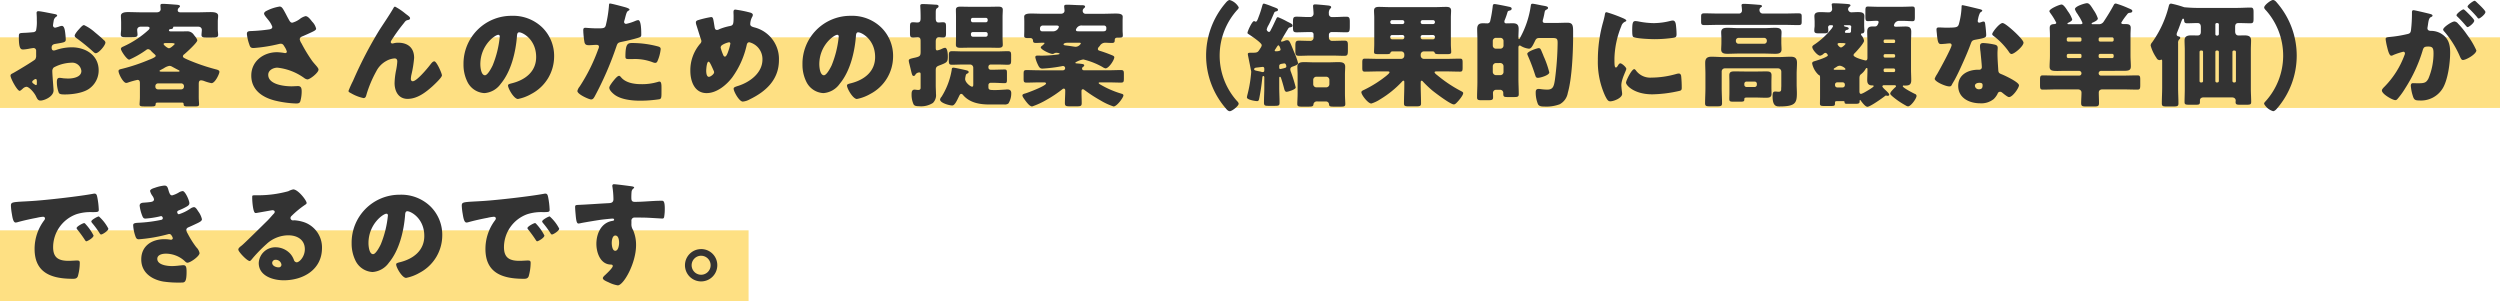
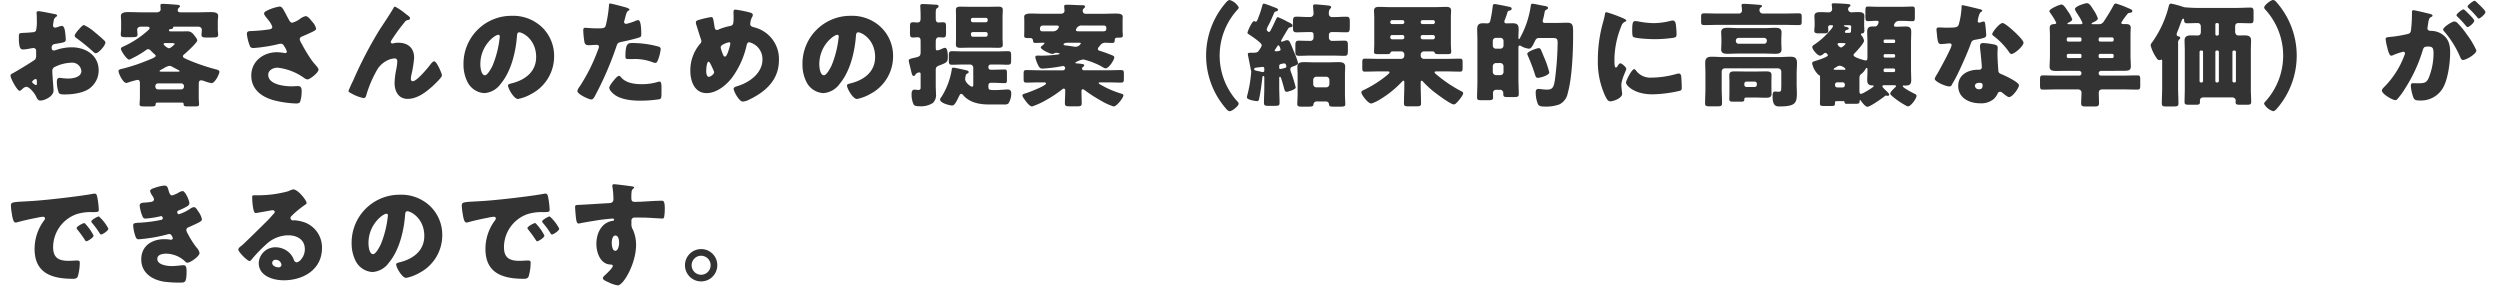
<svg xmlns="http://www.w3.org/2000/svg" width="531" height="63.928" viewBox="0 0 531 63.928">
  <g id="Group_961" data-name="Group 961" transform="translate(-683 -9318.072)">
    <g id="Component_1_42" data-name="Component 1 – 42" transform="translate(683 9326)">
-       <rect id="Rectangle_119" data-name="Rectangle 119" width="531" height="15" fill="#fee083" />
-     </g>
+       </g>
    <g id="Component_1_43" data-name="Component 1 – 43" transform="translate(683 9367)">
-       <rect id="Rectangle_119-2" data-name="Rectangle 119" width="159" height="15" fill="#fee083" />
-     </g>
+       </g>
    <path id="Path_1530" data-name="Path 1530" d="M11.184,19.536c-.024-.288-.072-1.032-.072-1.32a1.033,1.033,0,0,1,.312-.816,8.41,8.41,0,0,1,3.7-1.008,1.955,1.955,0,0,1,2.16,1.752c0,1.32-1.752,1.608-2.784,1.608-.264,0-.72-.024-1.008-.048-.168-.024-.7-.1-.84-.1-.528,0-.576.48-.576.912a6.684,6.684,0,0,0,.408,2.256c.192.36.7.36,1.344.36,1.56,0,3.912-.312,5.184-1.272a4.752,4.752,0,0,0,1.944-3.84c0-3.24-2.784-4.9-5.736-4.9A10.5,10.5,0,0,0,12,13.656a2.344,2.344,0,0,1-.552.144c-.384,0-.48-.288-.48-.624,0-.5.312-.7.72-.768,2.016-.336,2.28-.36,2.28-.96a14.083,14.083,0,0,0-.12-1.416c-.1-.936-.312-1.464-.72-1.464a2.588,2.588,0,0,0-.648.168,5.344,5.344,0,0,1-.768.216.477.477,0,0,1-.456-.48c0-.072.048-.432.144-.96a1.266,1.266,0,0,1,.5-.864c.1-.048.24-.144.24-.264,0-.192-.24-.264-.456-.312-.672-.12-3.024-.624-3.552-.624a.336.336,0,0,0-.36.384c0,.144.048.672.048,1.176v.408a8.464,8.464,0,0,1-.168,2.16.783.783,0,0,1-.624.336q-1.044.108-2.088.144c-.936.048-.936.1-.936,1.008,0,2.5.48,2.52.96,2.52a9.06,9.06,0,0,0,1.344-.192c.144-.024.72-.12.816-.12a.556.556,0,0,1,.552.6v.936a1.444,1.444,0,0,1-.192.864c-.264.312-4.152,2.64-4.752,2.952-.288.144-.5.24-.5.528,0,.552,1.416,3.216,1.944,3.216.144,0,.432-.264.624-.432a1.364,1.364,0,0,1,.816-.432c.552,0,1.632,1.2,2.016,1.992.264.552.432.936.96.936.816,0,2.784-.84,2.784-2.16C11.376,21.984,11.208,20.016,11.184,19.536Zm-3.36,1.32c0,.144-.024.288-.192.288A.742.742,0,0,1,7.344,21c-.432-.288-.5-.36-.5-.552,0-.144.1-.216.192-.288a1.07,1.07,0,0,1,.552-.312c.216,0,.24.312.24.6ZM17.856,8.4c-.288,0-.624.384-.936.72-.048.048-.1.12-.144.168-.24.24-.912,1.032-.912,1.368,0,.264.264.432.528.624a41.393,41.393,0,0,1,3.384,2.76c.192.168.36.336.576.336.6,0,2.04-1.656,2.04-2.28a.713.713,0,0,0-.312-.48c-.5-.5-1.368-1.224-1.92-1.68A9.639,9.639,0,0,0,17.856,8.4Zm15.72,13.656A.555.555,0,0,1,33,21.48v-.12a.569.569,0,0,1,.576-.576H38.5a.584.584,0,0,1,.576.576v.12a.584.584,0,0,1-.576.576Zm.84-3.768c-.336,0-.528,0-.528-.168,0-.072.1-.12.192-.168.24-.12.48-.264.72-.384a2.982,2.982,0,0,1,1.152-.5,1.074,1.074,0,0,1,.48.1c.48.264.96.528,1.44.768.1.048.264.12.264.216,0,.144-.144.144-.456.144Zm1.776-6.072c.432,0,.912.024.912.192,0,.072-.1.144-.144.192-.408.384-.816.72-1.08.72-.288,0-1.128-.672-1.128-.888,0-.168.216-.216.432-.216ZM42.216,21c0-.384,0-.864.5-.864a2.038,2.038,0,0,1,.576.12,9.5,9.5,0,0,0,1.632.48c.768,0,1.68-1.992,1.68-2.4,0-.384-.552-.48-.816-.552a41.589,41.589,0,0,1-5.928-2.04c-.792-.36-1.008-.456-1.008-.72a.561.561,0,0,1,.264-.408c.456-.36,2.784-2.5,2.784-2.952,0-.336-.48-.888-.7-1.152a1.649,1.649,0,0,0-1.416-.792c-.408,0-.792.024-1.2.024H36.384c-.24,0-.5,0-.5-.24,0-.192.264-.264.408-.264.192,0,.456-.072.48-.312.024-.192.048-.192.288-.192h5.016c.6,0,.792.384.792.672,0,.312-.072.84-.072,1.1,0,.48.432.528.936.528h1.3c.912,0,1.3-.048,1.3-.552,0-.288-.072-.816-.072-1.176v-1.7c0-.456.072-.768.072-1.2,0-.744-1.032-.768-1.584-.768-.912,0-1.824.048-2.736.048H38.3c-.288,0-.552-.1-.552-.456a.739.739,0,0,1,.216-.48c.12-.12.264-.216.264-.336,0-.288-.36-.312-.936-.36-.672-.048-2.088-.168-2.736-.168-.216,0-.48.024-.48.312,0,.24.048.744.048.84,0,.24-.168.648-.816.648H30c-.912,0-1.824-.048-2.76-.048-.528,0-1.56.024-1.56.792,0,.408.048.912.048,1.44V9.24c0,.36-.072.744-.072,1.2,0,.48.432.528.888.528h1.368c.96,0,1.3-.048,1.3-.552,0-.216-.072-.744-.072-1.008,0-.288.192-.672.792-.672H31.2c.312,0,.576.048.576.312a.751.751,0,0,1-.264.408,19.942,19.942,0,0,1-5.28,3.48c-.216.1-.552.216-.552.528,0,.384,1.248,2.28,1.776,2.28a19.923,19.923,0,0,0,3.6-2.064.681.681,0,0,1,.408-.168.955.955,0,0,1,.648.408c.216.216.384.384.528.5.288.264.432.384.432.528,0,.288-1.08.7-1.344.792a38.635,38.635,0,0,1-5.616,1.9c-.552.144-.936.168-.936.528,0,.576.984,2.52,1.632,2.52a1.567,1.567,0,0,0,.48-.12,17.638,17.638,0,0,1,1.9-.528c.528,0,.528.408.528.888v2.76c0,.6-.072,1.344-.072,1.536,0,.408.264.456,1.08.456h1.416c.624,0,.912-.048.912-.432,0-.264.1-.384.384-.384h5.256a.288.288,0,0,1,.312.312c0,.408.168.5.816.5H41.3c.744,0,.984-.048.984-.456,0-.192-.072-.936-.072-1.536ZM60.792,6.192c-.72-1.344-.912-1.728-1.416-1.728a9.2,9.2,0,0,0-2.76.912c-.264.12-.528.336-.528.576,0,.336.6.96.864,1.32A4.891,4.891,0,0,1,57.84,8.76c0,.36-.264.48-.624.552a35.461,35.461,0,0,1-4.032.36c-.72.024-.744.336-.744.648a9.43,9.43,0,0,0,.5,2.16c.192.576.288.792.936.792a32.815,32.815,0,0,0,5.4-.864,1.883,1.883,0,0,1,.336-.048c.432,0,.576.216.816.624a3.531,3.531,0,0,1,.5,1.056c0,.216-.192.312-.384.312a10.986,10.986,0,0,0-1.7-.192c-2.9,0-5.472,1.92-5.472,4.968s2.352,4.632,5.016,5.3a21.97,21.97,0,0,0,4.488.624c.6,0,.816-.12.936-.552a7.776,7.776,0,0,0,.264-1.968c0-.576-.048-1.176-.768-1.176-.432,0-.912.048-1.392.048-1.512,0-4.944-.36-4.944-2.448,0-.984,1.08-1.512,1.944-1.512a11.856,11.856,0,0,1,5.712,2.208,1.412,1.412,0,0,0,.672.288c.528,0,2.352-1.416,2.352-2.088,0-.384-.7-1.008-1.3-1.776a31.413,31.413,0,0,1-2.3-3.768,2.411,2.411,0,0,1-.384-.864c0-.456.36-.576.72-.72.552-.24,1.1-.48,1.656-.744.576-.264,1.1-.5,1.1-.816a3.071,3.071,0,0,0-.84-1.488C65.88,7.128,65.4,6.5,64.9,6.5a3.273,3.273,0,0,0-1.272.648,4.824,4.824,0,0,1-1.536.744c-.384,0-.528-.264-.792-.744C61.1,6.792,60.936,6.48,60.792,6.192Zm13.224,16.2c0,.216.264.336.672.552a8.777,8.777,0,0,0,2.52.96c.432,0,.528-.36.624-.72a24.548,24.548,0,0,1,2.064-4.92,5.155,5.155,0,0,1,2.088-2.208,4.171,4.171,0,0,1,1.824-.576c.432,0,.576.264.576.672a13,13,0,0,1-.24,1.776,15.481,15.481,0,0,0-.336,2.784c0,1.728.816,3.36,2.76,3.36,2.064,0,3.864-1.392,5.328-2.712.384-.36,1.968-1.824,1.968-2.28,0-.432-1.128-2.976-1.608-2.976-.312,0-.528.264-.936.792-.552.72-2.808,3.432-3.648,3.432-.288,0-.408-.24-.408-.48a5.241,5.241,0,0,1,.12-.912,23.105,23.105,0,0,0,.576-3.576c0-2.136-1.32-3.216-3.408-3.216a3.666,3.666,0,0,0-.864.1,1.819,1.819,0,0,1-.384.072A.357.357,0,0,1,82.992,12a.9.9,0,0,1,.168-.384,35.378,35.378,0,0,1,2.5-3.48c.48-.6.48-.72,1.1-.84.192-.048.336-.144.336-.36s-.264-.432-.72-.768l-.312-.24a12.848,12.848,0,0,0-2.136-1.44c-.192,0-.264.12-.336.264C82.656,6.36,81.576,7.92,80.568,9.48a86.46,86.46,0,0,0-5.592,10.776A22.2,22.2,0,0,0,74.016,22.392Zm34.656-15.96A10.168,10.168,0,0,0,98.448,16.776a8.124,8.124,0,0,0,.792,3.6,4.275,4.275,0,0,0,3.648,2.472,4.65,4.65,0,0,0,3.48-1.992c2.208-2.64,3.168-6.72,3.432-10.056.024-.432.072-.864.48-.864.72,0,3.6,1.488,3.6,5.256,0,3.072-2.28,4.824-5.064,5.544-.7.168-.912.264-.912.48,0,.672,1.272,2.88,2.112,2.88a9.209,9.209,0,0,0,2.856-1.08,8.995,8.995,0,0,0,4.824-7.968,8.445,8.445,0,0,0-2.544-6.168A8.9,8.9,0,0,0,108.672,6.432Zm-2.832,4.032c.216,0,.312.168.312.36a21.691,21.691,0,0,1-1.512,6.144c-.24.5-1.056,2.088-1.632,2.088-.84,0-.984-1.752-.984-2.328C102.024,12.672,105.144,10.464,105.84,10.464Zm23.712-6.648c-.144,0-.192.12-.192.264a26.48,26.48,0,0,1-.7,4.416c-.192.6-.576.6-1.776.6-1.248,0-2.328-.12-2.568-.12-.384,0-.432.24-.432.552a17.92,17.92,0,0,0,.264,2.544c.144.528.456.6.96.6.528,0,1.1-.072,1.584-.072.264,0,.528.072.528.408a1.623,1.623,0,0,1-.168.552,37.9,37.9,0,0,1-3.936,7.9,2.247,2.247,0,0,0-.48.936c0,.72,2.5,1.8,2.9,1.8s.552-.264.744-.576A69.045,69.045,0,0,0,130.9,13.008c.288-.864.36-.888,1.392-1.1.936-.192,2.472-.552,3.432-.864.384-.12.48-.264.48-.6,0-.72,0-3.1-.648-3.1a2.065,2.065,0,0,0-.6.168,10.157,10.157,0,0,1-1.944.624.41.41,0,0,1-.456-.432,1.955,1.955,0,0,1,.048-.216q.144-.468.216-.792c.216-.792.312-1.176.648-1.344.1-.048.24-.12.24-.24,0-.24-.72-.456-1.176-.576C132.1,4.416,129.864,3.816,129.552,3.816Zm3.288,11.3c0,.432.168.5.72.5h.864a10.563,10.563,0,0,1,4.128.648,2.065,2.065,0,0,0,.6.168.509.509,0,0,0,.456-.288,8.466,8.466,0,0,0,.72-2.64c0-.384-.264-.48-.6-.576a21.227,21.227,0,0,0-5.448-.72C133.32,12.216,132.84,12.36,132.84,15.12ZM131.5,19.176c-.288,0-.72.48-.912.7-.288.336-1.176,1.416-1.176,1.824,0,.552.768,1.224,1.152,1.512,1.416,1.032,3.744,1.248,5.448,1.248a28.041,28.041,0,0,0,4.056-.312c.432-.12.432-.408.432-1.728V21.7c0-.768-.048-1.3-.432-1.3a.863.863,0,0,0-.264.048,11.6,11.6,0,0,1-3.624.5c-1.44,0-3.264-.264-4.248-1.44C131.832,19.392,131.664,19.176,131.5,19.176Zm24.7-14.064c-.36,0-.408.24-.408.552,0,.264.024.528.024.792,0,1.752-.024,2.016-.864,2.16a11.731,11.731,0,0,0-2.208.672.873.873,0,0,1-.456.144c-.36,0-.456-.288-.5-.576-.072-.408-.12-.744-.168-1.032-.144-.816-.192-1.128-.576-1.128a20.749,20.749,0,0,0-2.76.648c-.24.072-.48.216-.48.456a1.792,1.792,0,0,0,.072.48c.312.96.6,1.92.912,2.88a2.959,2.959,0,0,1,.192.624.843.843,0,0,1-.288.6,8.645,8.645,0,0,0-2.064,5.736c0,2.16.864,4.728,3.456,4.728,2.136,0,4.2-1.7,5.424-3.312a18.465,18.465,0,0,0,3.1-6.936c.072-.336.24-.552.552-.552a3.678,3.678,0,0,1,2.784,3.672c0,2.88-2.736,4.848-5.232,5.616-.7.216-.888.336-.888.576,0,.576,1.176,2.736,1.944,2.736a3.651,3.651,0,0,0,1.488-.48c3.48-1.68,6.192-4.224,6.192-8.328a6.916,6.916,0,0,0-5.256-6.96c-.432-.12-.84-.264-.84-.672a3.409,3.409,0,0,1,.408-1.536.925.925,0,0,0,.144-.432c0-.264-.288-.408-.5-.48A25.084,25.084,0,0,0,156.192,5.112ZM150.5,16.176c.216,0,.456.5,1.056,1.848a.974.974,0,0,1,.12.408c0,.408-.792.96-1.1.96-.528,0-.576-.936-.576-1.3C150,17.784,150.1,16.176,150.5,16.176Zm4.344-4.128a.277.277,0,0,1,.288.288,10.173,10.173,0,0,1-.384,1.44c-.216.672-.48,1.32-.768,1.32-.168,0-.264-.12-.336-.264a10.278,10.278,0,0,1-.576-1.632c0-.36.24-.528.5-.672A4.6,4.6,0,0,1,154.848,12.048Zm25.824-5.616a10.168,10.168,0,0,0-10.224,10.344,8.124,8.124,0,0,0,.792,3.6,4.275,4.275,0,0,0,3.648,2.472,4.65,4.65,0,0,0,3.48-1.992c2.208-2.64,3.168-6.72,3.432-10.056.024-.432.072-.864.48-.864.72,0,3.6,1.488,3.6,5.256,0,3.072-2.28,4.824-5.064,5.544-.7.168-.912.264-.912.48,0,.672,1.272,2.88,2.112,2.88a9.209,9.209,0,0,0,2.856-1.08,8.995,8.995,0,0,0,4.824-7.968,8.445,8.445,0,0,0-2.544-6.168A8.9,8.9,0,0,0,180.672,6.432Zm-2.832,4.032c.216,0,.312.168.312.36a21.691,21.691,0,0,1-1.512,6.144c-.24.5-1.056,2.088-1.632,2.088-.84,0-.984-1.752-.984-2.328C174.024,12.672,177.144,10.464,177.84,10.464Zm28.1-5.952c-.648,0-1.32-.024-1.968-.024-.456,0-.936.072-.936.648,0,.432.024.96.024,1.536V11.04c0,.576-.024,1.128-.024,1.56,0,.576.5.624.96.624.648,0,1.3-.024,1.944-.024h4.128c.672,0,1.32.024,1.992.024.456,0,.936-.048.936-.624,0-.456-.048-1.008-.048-1.56V6.672c0-.552.048-1.08.048-1.536,0-.6-.5-.648-.96-.648-.648,0-1.32.024-1.968.024Zm.288,2.736a.379.379,0,0,1,.384-.384H209.4a.379.379,0,0,1,.384.384v.168a.379.379,0,0,1-.384.384h-2.784a.379.379,0,0,1-.384-.384Zm0,3.024a.379.379,0,0,1,.384-.384H209.4a.379.379,0,0,1,.384.384v.216a.4.4,0,0,1-.384.384h-2.784a.4.4,0,0,1-.384-.384Zm.5,10.608c0,.456-.024.6-.264.6-.312,0-1.464-.864-1.464-1.632a3.523,3.523,0,0,1,.12-.7.526.526,0,0,1,.336-.456c.144-.048.288-.144.288-.312,0-.312-.336-.336-1.128-.528-.336-.072-1.848-.408-2.088-.408-.36,0-.36.216-.384.5a15.455,15.455,0,0,1-2.16,5.688,1.138,1.138,0,0,0-.312.576c0,.768,2.064,1.272,2.592,1.272s.984-1.032,1.416-1.92c.1-.192.24-.552.48-.552a.615.615,0,0,1,.432.288c1.392,1.608,3.5,1.968,5.52,1.968h3.192a1.269,1.269,0,0,0,.888-.216,4.01,4.01,0,0,0,.6-2.208c0-.528-.288-.768-.816-.768a1.7,1.7,0,0,0-.36.024c-.48.024-1.512.1-1.992.1h-.6c-.888,0-1.08-.1-1.08-.648v-.408a.481.481,0,0,1,.48-.48h.6c.792,0,1.584.072,2.376.072.432,0,.48-.192.48-.768V18.576c0-.552-.048-.744-.48-.744-.792,0-1.584.048-2.376.048h-.6a.461.461,0,0,1-.48-.456v-.192a.477.477,0,0,1,.48-.456h1.32c1.056,0,1.752.048,2.184.048.744,0,.84-.144.84-.96V14.88c0-.7-.048-.936-.7-.936-.768,0-1.536.048-2.328.048h-7.2c-.768,0-1.536-.048-2.3-.048-.624,0-.7.24-.7.888v1.08c0,.648.048.912.648.912.792,0,1.584-.048,2.352-.048h1.512a.671.671,0,0,1,.672.672Zm-11.184-6.84c0,.864-.144,1.008-.984,1.224-.168.048-.312.072-.528.12-.7.168-1.008.24-1.008.576a3.828,3.828,0,0,0,.144.72c.1.432.192.768.264,1.08.264,1.128.336,1.44.624,1.44a.411.411,0,0,0,.384-.288,1.021,1.021,0,0,1,.816-.456c.288,0,.288.192.288.48V21.7c0,.192-.024.48-.528.48-.216,0-.576-.072-.744-.072-.576,0-.648.5-.648.96a4.986,4.986,0,0,0,.408,2.136c.168.336.528.432,1.224.432a4.645,4.645,0,0,0,2.9-.7,2.315,2.315,0,0,0,.648-1.944c0-.576-.048-1.176-.048-1.752V18.024c0-.552.1-.792.648-1.008,1.752-.672,1.92-.72,1.92-1.968,0-.384-.048-1.824-.6-1.824a1.941,1.941,0,0,0-.6.192,3.672,3.672,0,0,1-1.056.36c-.288,0-.312-.216-.312-.648V11.9c0-.456.12-.912.672-.912.288,0,.576.048.864.048.6,0,.648-.264.648-.96V8.736c0-.7-.072-.936-.672-.936-.288,0-.6.048-.912.048-.456,0-.6-.312-.6-.912v-.96c0-.648,0-.984.264-1.152.168-.12.336-.192.336-.432,0-.336-.552-.336-.792-.336-.72-.048-1.9-.12-2.568-.12-.264,0-.528.024-.528.36,0,.216.072,1.056.072,2.328v.312c0,.5-.072.912-.672.912-.312,0-.6-.048-.912-.048-.624,0-.672.264-.672,1.008V10.08c0,.7.048.96.672.96.312,0,.648-.048.96-.048.5,0,.624.264.624.816Zm26.136,6.528c.168,0,.5,0,.5.24,0,.5-3.816,1.944-4.416,2.112-.264.072-.6.168-.6.408,0,.264.264.624.744,1.272.288.36.84,1.08,1.32,1.08a16.331,16.331,0,0,0,3.12-1.44,24.952,24.952,0,0,0,3.264-2.184.667.667,0,0,1,.312-.168c.336,0,.336.312.336.456,0,.888-.072,1.752-.072,2.64,0,.624.288.672,1.08.672H228.7c.792,0,1.056-.048,1.056-.672,0-.816-.048-1.656-.048-2.472,0-.216,0-.48.312-.48a.64.64,0,0,1,.336.168,30.965,30.965,0,0,0,3.36,2.184,13.368,13.368,0,0,0,2.808,1.3c.7,0,2.088-1.9,2.088-2.328,0-.264-.168-.312-.5-.408a20.374,20.374,0,0,1-4.368-1.9c-.168-.1-.384-.216-.384-.336,0-.144.168-.144.288-.144h1.68c.912,0,1.824.048,2.76.048.576,0,.624-.192.624-.888v-.936c0-.624-.048-.84-.624-.84-.936,0-1.848.048-2.76.048h-5.064c-.288,0-.432-.144-.432-.36a.422.422,0,0,1,.144-.312c.192-.144.312-.216.312-.36,0-.168-.12-.24-.336-.288-.24-.048-.744-.1-1.032-.12-.432-.024-.5-.048-.5-.144,0-.12.12-.168.24-.216a4.492,4.492,0,0,1,1.44-.5,15.677,15.677,0,0,1,4.08,1.608,1.819,1.819,0,0,0,.624.288c.72,0,1.872-1.8,1.872-2.352,0-.264-.288-.36-.7-.528-.768-.312-1.56-.6-2.352-.84-.216-.072-.432-.12-.432-.408a.652.652,0,0,1,.192-.408c.072-.072.144-.168.216-.24a1.3,1.3,0,0,1,1.1-.672c.48,0,.96.048,1.464.048.384,0,.6-.1.6-.5,0-.48.144-.624.624-.624.888,0,1.1-.024,1.1-.48,0-.336-.048-.672-.048-1.056V7.608c0-.432.024-.84.024-.984,0-.672-.96-.672-1.536-.672-.864,0-1.728.048-2.616.048H230.64a.6.6,0,0,1-.672-.6.7.7,0,0,1,.24-.552c.12-.1.264-.216.264-.36,0-.312-.456-.312-.672-.312-1.08,0-2.136-.1-3.192-.1-.24,0-.576,0-.576.336,0,.288.072.7.072.96,0,.216-.144.624-.816.624h-3.6c-.864,0-1.728-.048-2.616-.048-.552,0-1.536,0-1.536.672,0,.144.024.552.024.984V9.552c0,.432-.024.84-.024,1.176,0,.408.384.432.816.432h.552a.52.52,0,0,1,.5.48c.024.336.048.552.6.552s1.1-.048,1.656-.048c.072,0,.192,0,.192.1,0,.144-.456.5-.576.6-.072.048-.216.168-.216.288,0,.48,1.968,1.392,2.472,1.392a.664.664,0,0,0,.312-.072.972.972,0,0,1,.5-.168c.12,0,.72.048.72.216,0,.12-.624.192-.744.192a23.848,23.848,0,0,1-3.7.192h-.264c-.264,0-.456.048-.456.36a6.108,6.108,0,0,0,.456,1.368c.336.744.528,1.032,1.056,1.032a30.9,30.9,0,0,0,4.2-.528.469.469,0,0,1,.168-.024.451.451,0,0,1,.456.432.459.459,0,0,1-.5.48H220.8c-.912,0-1.848-.048-2.76-.048-.576,0-.624.192-.624.84v.936c0,.7.048.888.624.888.912,0,1.848-.048,2.76-.048Zm7.536-8.424c.12,0,.36,0,.36.168a1.34,1.34,0,0,1-1.08.7c-.1,0-.192-.024-.288-.024-.624-.1-1.248-.192-1.872-.264-.192-.024-.432-.072-.432-.216,0-.312.672-.36.888-.36ZM229.08,9.72c-.24,0-.552,0-.552-.288a.456.456,0,0,1,.12-.312A1.2,1.2,0,0,1,229.92,8.5h4.608a.472.472,0,0,1,.456.456v.216c0,.5-.336.552-.72.552ZM224.424,8.5c.192,0,.48.024.48.288a1.282,1.282,0,0,1-1.344.936h-2.184a.449.449,0,0,1-.48-.5V9.072a.584.584,0,0,1,.576-.576Zm35.952,17.616c.216.264.5.576.84.576.456,0,1.872-1.1,1.872-1.584,0-.24-.264-.5-.432-.672a14.472,14.472,0,0,1,.216-19.344.712.712,0,0,0,.24-.456,3.269,3.269,0,0,0-1.92-1.56c-.336,0-.7.408-.912.672a17.139,17.139,0,0,0,.1,22.368ZM273.6,9.168c.144-.24.264-.264.528-.312.216-.048.408-.1.408-.336,0-.336-.264-.432-1.176-.888a15.1,15.1,0,0,0-1.92-.912c-.216,0-.264.144-.432.5-.336.672-.624,1.368-.984,2.016-.168.312-.264.624-.5.624a.646.646,0,0,1-.48-.5,3.074,3.074,0,0,1,.384-.936c.312-.552.84-1.776,1.2-2.616.1-.24.216-.264.48-.336.12-.024.336-.072.336-.336,0-.24-.24-.312-1.272-.7a15.466,15.466,0,0,0-1.7-.6c-.216,0-.288.192-.36.432-.192.7-.408,1.416-.672,2.112-.048.1-.072.216-.12.312-.168.48-.36.984-.576.984-.168,0-.24-.12-.384-.12-.432,0-1.392,2.184-1.392,2.472a.241.241,0,0,0,.144.24c.5.336,2.88,1.872,2.88,2.4a1.232,1.232,0,0,1-.24.576c-.6.96-.576,1.032-1.872,1.032h-.288c-.24,0-.552,0-.552.264a1.854,1.854,0,0,0,.048.36c.072.36.672,3.312.672,3.408a26.994,26.994,0,0,1-.816,4.92,4.067,4.067,0,0,0-.1.528c0,.528,1.848.792,2.16.792.336,0,.384-.216.48-.7.264-1.3.456-2.616.624-4.176.024-.192.024-.456.24-.456.12,0,.192.144.192.264v2.088c0,1.1-.072,2.208-.072,3.312,0,.624.24.672.936.672h1.344c.792,0,1.032-.048,1.032-.624,0-1.128-.072-2.232-.072-3.36v-1.92c0-.12.024-.264.168-.264.12,0,.216.216.24.336.24.7.432,1.392.624,2.112.072.288.168.744.552.744.168,0,1.92-.456,1.92-.936a31.075,31.075,0,0,0-1.008-3.264,1.694,1.694,0,0,1-.144-.576c0-.432.336-.528.672-.648.288-.1.984-.336.984-.672a13.709,13.709,0,0,0-.792-2.208c-.912-2.208-1.008-2.664-1.536-2.664a1.29,1.29,0,0,0-.5.12,3.316,3.316,0,0,1-.648.192.127.127,0,0,1-.144-.144C272.088,11.64,273.408,9.48,273.6,9.168Zm-6.84,8.28c.144-.024,1.392-.168,1.44-.168.24,0,.336.168.336.384v.408a.309.309,0,0,1-.336.312,1.914,1.914,0,0,1-.36-.072c-.24-.072-.456-.1-.648-.144-.5-.1-.816-.168-.816-.384S266.592,17.472,266.76,17.448Zm4.944-.36c.024-.384.288-.408.6-.48.1,0,.408-.072.456-.072.384,0,.456.5.456.672,0,.216-.216.264-.36.312a8.2,8.2,0,0,1-.912.216c-.168,0-.24-.144-.24-.288Zm-.72-3.12c-.1,0-.24-.048-.24-.168a.565.565,0,0,1,.12-.24c.072-.1.144-.216.216-.336.168-.264.336-.528.456-.528.216,0,.456.72.456.912C271.992,13.944,271.248,13.968,270.984,13.968ZM279,11.088a.676.676,0,0,1-.744.672c-.792,0-1.608-.048-2.4-.048-.672,0-.72.336-.72,1.152v.984c0,.792.048,1.08.768,1.08.816,0,1.632-.048,2.424-.048H283.1c.816,0,1.632.048,2.448.048.744,0,.744-.312.744-1.464v-.7c0-.744-.048-1.056-.72-1.056-.864,0-1.7.048-2.544.048a.681.681,0,0,1-.768-.648v-.648a.569.569,0,0,1,.576-.576h.672c.816,0,1.632.048,2.448.048.7,0,.744-.24.744-1.416V7.7c0-.768-.072-1.08-.744-1.08-.816,0-1.632.072-2.448.072h-.552a.632.632,0,0,1-.7-.7,1.474,1.474,0,0,1,.216-1.008c.168-.168.264-.216.264-.384,0-.288-.384-.336-.864-.384-.432-.048-2.184-.216-2.52-.216-.264,0-.456.072-.456.36,0,.264.1,1.128.1,1.56a.708.708,0,0,1-.648.768h-.528c-.792,0-1.608-.072-2.424-.072-.72,0-.768.288-.768,1.176V8.976c0,.72.1.96.768.96.816,0,1.632-.048,2.424-.048h.72a.456.456,0,0,1,.456.456Zm2.616,13.536a.642.642,0,0,1,.672.6c.024.48.288.5,1.1.5h1.272c.816,0,1.08-.048,1.08-.552,0-.408-.072-1.392-.072-2.208v-4.08c0-.576.048-1.128.048-1.656,0-.936-.816-.96-1.512-.96-.768,0-1.488.048-2.256.048h-2.64c-.744,0-1.464-.048-2.208-.048-.72,0-1.536.024-1.536.96,0,.552.048,1.1.048,1.656v4.08c0,.84-.072,1.728-.072,2.208,0,.5.312.552,1.008.552h1.176c.888,0,1.176-.024,1.248-.408a.7.7,0,0,1,.7-.7Zm-2.688-4.584a.671.671,0,0,1,.672-.672h2.088a.671.671,0,0,1,.672.672v.912a.671.671,0,0,1-.672.672H279.6a.671.671,0,0,1-.672-.672Zm25.464-9.528a.4.4,0,0,1,.384.384v.144a.413.413,0,0,1-.384.384h-2.256a.4.4,0,0,1-.384-.384V10.9a.379.379,0,0,1,.384-.384Zm-6.5,0a.379.379,0,0,1,.384.384v.144a.4.4,0,0,1-.384.384H295.68a.4.4,0,0,1-.384-.384V10.9a.379.379,0,0,1,.384-.384Zm4.248-2.328a.379.379,0,0,1-.384-.384V7.728a.4.4,0,0,1,.384-.384h2.256a.413.413,0,0,1,.384.384V7.8a.4.4,0,0,1-.384.384Zm-6.456,0A.379.379,0,0,1,295.3,7.8V7.728a.4.4,0,0,1,.384-.384h2.208a.4.4,0,0,1,.384.384V7.8a.379.379,0,0,1-.384.384Zm1.92,5.808a.643.643,0,0,1,.672.672v.24a.671.671,0,0,1-.672.672h-4.776c-.984,0-1.968-.048-2.952-.048-.48,0-.528.24-.528.864v1.032c0,.648.048.864.552.864.984,0,1.944-.048,2.928-.048h1.752c.36,0,.552,0,.552.192s-.48.576-.624.7a24.765,24.765,0,0,1-4.584,2.928l-.144.072c-.264.12-.624.264-.624.528,0,.576,1.416,2.4,2.112,2.4a7.361,7.361,0,0,0,1.872-.888,21.48,21.48,0,0,0,4.68-3.792.372.372,0,0,1,.264-.168c.168,0,.192.072.192.456v.384c0,1.32-.072,2.664-.072,3.984,0,.576.264.624,1.032.624h1.512c.792,0,1.08-.048,1.08-.6,0-1.344-.072-2.664-.072-4.008v-.312c0-.336.024-.528.192-.528a.4.4,0,0,1,.288.192,24.174,24.174,0,0,0,1.968,1.872c.672.552,3.888,2.976,4.584,2.976.288,0,.528-.264.984-.768.264-.312,1.008-1.2,1.008-1.632,0-.192-.192-.288-.36-.384a28.224,28.224,0,0,1-5.04-3.336c-.216-.168-.672-.5-.672-.7,0-.168.168-.192.456-.192h2.016c.984,0,1.968.048,2.952.048.48,0,.528-.24.528-.864V16.392c0-.624-.048-.864-.528-.864-.984,0-1.968.048-2.952.048h-4.752a.687.687,0,0,1-.672-.672v-.24a.671.671,0,0,1,.672-.672h1.824c.24,0,.408.048.456.24.1.312.288.336,1.128.336h1.608c.5,0,.792-.048.792-.456,0-.384-.072-1.08-.072-1.728V6.816c0-.552.048-1.056.048-1.488,0-.7-.48-.792-1.056-.792-.768,0-1.512.048-2.28.048h-9.7c-.768,0-1.536-.048-2.3-.048-.576,0-1.032.12-1.032.792,0,.5.048.984.048,1.488v5.568c0,.648-.048,1.392-.048,1.728,0,.408.216.456.984.456h1.68c.336,0,.72-.024.792-.216a.453.453,0,0,1,.5-.36Zm29.232-.7c-.312,0-2.448.7-2.448,1.224a2.113,2.113,0,0,0,.12.36,41.367,41.367,0,0,1,1.536,4.056c.144.408.168.672.624.672.5,0,2.4-.552,2.4-1.152a19.863,19.863,0,0,0-1.2-3.432c-.072-.192-.12-.336-.168-.432C327.264,13.56,327.216,13.3,326.832,13.3Zm-8.16,3.168a.686.686,0,0,1,.672.672V18.36a.671.671,0,0,1-.672.672h-.936a.687.687,0,0,1-.672-.672V17.136a.687.687,0,0,1,.672-.672Zm-.936-3.048a.656.656,0,0,1-.672-.672v-.96a.671.671,0,0,1,.672-.672h.936a.656.656,0,0,1,.672.672v.96a.671.671,0,0,1-.672.672Zm2.448-7.728a.408.408,0,0,1,.336-.336c.216-.048.552-.12.552-.432,0-.336-.432-.384-.792-.456-.432-.1-2.544-.528-2.856-.528-.36,0-.36.36-.384.6a27.553,27.553,0,0,1-.528,3.024.6.6,0,0,1-.624.48c-.288,0-.552-.024-.84-.024-.672,0-1.3.1-1.3,1.224,0,.792.048,1.56.048,2.352v8.832c0,1.128-.072,2.232-.072,3.36,0,.528.312.576.864.576H316.1c.792,0,1.032-.072,1.032-.624,0-.312-.024-.624-.024-.936a.644.644,0,0,1,.7-.648h.768a.656.656,0,0,1,.72.672v.216c0,.6.216.648.912.648h1.368c.72,0,1.008-.048,1.008-.6,0-1.1-.072-2.208-.072-3.312V13.224c0-.192.024-.48.288-.48a.5.5,0,0,1,.288.12,4.227,4.227,0,0,0,1.656.552c.456,0,.744-.48,1.32-1.7.264-.528.48-.576,1.056-.576h2.448c1.1,0,1.272.1,1.272,1.056a65.257,65.257,0,0,1-.576,7.824c-.216,1.416-.408,2.088-1.656,2.088a11.768,11.768,0,0,1-1.3-.1,3.581,3.581,0,0,0-.5-.048c-.48,0-.624.264-.624.72a6.533,6.533,0,0,0,.48,2.52c.264.48.816.5,1.3.5a8.114,8.114,0,0,0,3.312-.48A3.363,3.363,0,0,0,333,22.8c.888-3.048,1.128-8.712,1.128-11.976V9.744c0-1.3-.1-1.848-1.224-1.848-.816,0-1.632.048-2.448.048h-2.232c-.24,0-.552-.024-.552-.384a.664.664,0,0,1,.024-.216,13.979,13.979,0,0,0,.336-1.44c.072-.336.072-.6.36-.744.168-.1.408-.168.408-.408,0-.336-.528-.384-1.32-.528-.384-.072-1.7-.36-1.968-.36-.336,0-.336.216-.384.5a19.692,19.692,0,0,1-2.256,6.72c-.048.1-.12.288-.216.288-.12,0-.144-.144-.144-.24v-.144c0-.6.048-1.176.048-1.776,0-.912-.384-1.2-1.272-1.2-.432,0-.864.024-1.3.024-.288,0-.456-.072-.456-.384a.664.664,0,0,1,.072-.312A15.081,15.081,0,0,0,320.184,5.688Zm19.2,10.032a17.3,17.3,0,0,0,1.536,7.7c.432.864.648,1.176,1.1,1.176.744,0,2.52-.7,2.52-1.584a6.836,6.836,0,0,0-.072-.7c-.048-.36-.1-.96-.1-1.128,0-1.3,1.056-3.144,1.056-3.48,0-.36-.96-1.176-1.248-1.176-.264,0-.408.264-.552.5-.12.192-.24.384-.408.384-.312,0-.312-.648-.312-1.968a19.327,19.327,0,0,1,1.464-6.816,1.453,1.453,0,0,1,.888-.984c.1-.048.168-.1.168-.192,0-.12-.144-.264-.624-.48a31.01,31.01,0,0,0-3.552-1.3c-.312,0-.336.216-.408.672-.072.384-.192.84-.312,1.3A29.5,29.5,0,0,0,339.384,15.72Zm7.3-5.976c0,.264,0,.984.192,1.152.456.384,3.768.5,4.488.5a28.476,28.476,0,0,0,4.032-.288c.624-.1.7-.264.7-.84a18.091,18.091,0,0,0-.144-1.968c-.048-.36-.192-.864-.648-.864a2.111,2.111,0,0,0-.48.072,14.729,14.729,0,0,1-3.552.48,17.523,17.523,0,0,1-3.168-.336,4.864,4.864,0,0,0-.744-.1C346.776,7.56,346.68,7.968,346.68,9.744Zm.432,8.016c-.552,0-1.752,2.424-1.752,2.88,0,.552,1.7,2.472,5.568,2.472a27.418,27.418,0,0,0,5.928-.768c.312-.144.336-.312.336-.624a23.653,23.653,0,0,0-.12-2.5c-.024-.216-.168-.528-.48-.528a2.409,2.409,0,0,0-.576.1,19.468,19.468,0,0,1-5.256.768,3.75,3.75,0,0,1-3.36-1.608C347.328,17.88,347.232,17.76,347.112,17.76Zm23.376,3.1a.456.456,0,0,1,.456-.456H372.7a.456.456,0,0,1,.456.456v.216a.477.477,0,0,1-.456.48h-1.752a.477.477,0,0,1-.456-.48Zm.48-2.592c-.816,0-1.632-.024-2.448-.024-.648,0-1.224,0-1.224.816,0,.5.024,1.008.024,1.512V22.8c0,.432-.024.84-.024,1.272,0,.5.144.6.864.6h1.416c.72,0,.912-.048.912-.48,0-.384.072-.408.984-.408H372.6c.816,0,1.632.048,2.448.048.648,0,1.224-.024,1.224-.84,0-.5-.024-1.008-.024-1.512v-.912c0-.5.024-1.008.024-1.512,0-.816-.576-.816-1.224-.816-.816,0-1.632.024-2.448.024Zm6.7-.672a.687.687,0,0,1,.672.672v3.048c0,.192-.024.408-.024.6,0,.312,0,.648-.528.648-.24,0-.48-.048-.7-.048-.432,0-.6.12-.6,1.032,0,2.016.744,2.136,1.416,2.136,3.36,0,3.744-.672,3.744-2.784,0-.648-.048-1.3-.048-1.968V18.792c0-.792.072-1.584.072-2.4,0-1.224-.768-1.272-1.416-1.272-.792,0-1.608.072-2.4.072H366c-.816,0-1.632-.072-2.472-.072-.888,0-1.344.312-1.344,1.272,0,.816.048,1.608.048,2.4v3c0,1.08-.072,2.136-.072,3.216,0,.6.264.648,1.056.648h1.464c.816,0,1.08-.048,1.08-.648,0-1.08-.072-2.136-.072-3.216V18.264a.656.656,0,0,1,.672-.672Zm-8.976-5.9a.569.569,0,0,1,.576-.576h5.424a.569.569,0,0,1,.576.576v.1a.569.569,0,0,1-.576.576h-5.424a.569.569,0,0,1-.576-.576Zm.552-2.64c-.744,0-1.512-.072-2.28-.072-.672,0-1.392.048-1.392.936,0,.384.048.912.048,1.536v.576c0,.624-.048,1.152-.048,1.56,0,.84.672.912,1.344.912.768,0,1.56-.048,2.328-.048h5.472c.792,0,1.584.048,2.376.048.648,0,1.3-.1,1.3-.936,0-.432-.048-.936-.048-1.536v-.576c0-.6.048-1.1.048-1.536,0-.864-.7-.936-1.368-.936-.768,0-1.536.072-2.3.072Zm5.112-3.1a.706.706,0,0,1-.648-.72.6.6,0,0,1,.24-.552c.144-.1.288-.168.288-.288,0-.264-.36-.288-.816-.312-.1,0-.168-.024-.264-.024-.6-.048-2.16-.168-2.712-.168-.24,0-.552,0-.552.312,0,.048.024.144.024.192.024.192.072.7.072.888a.63.63,0,0,1-.672.672H365.16c-1.056,0-2.088-.048-3.144-.048-.6,0-.7.168-.7.7V7.68c0,.552.1.72.7.72,1.056,0,2.088-.048,3.144-.048h13.68c1.056,0,2.112.048,3.168.048.576,0,.672-.168.672-.7V6.528c0-.48-.12-.624-.7-.624-1.032,0-2.088.048-3.144.048Zm17.184,18.6c.144,0,.24.048.24.24,0,.12,0,.336.48.336h1.824c.648,0,.888-.1.888-.456V24.5c0-.048.024-.192.1-.192.024,0,.072.024.12.1.264.36.984,1.344,1.44,1.344.576,0,3.192-1.848,3.744-2.3a.242.242,0,0,1,.192-.072c.216,0,.24.048.408.048a.288.288,0,0,0,.288-.264c0-.216-.5-.672-.672-.84-.192-.168-.792-.72-.792-.912a.3.3,0,0,1,.312-.24h2.328a.242.242,0,0,1,.264.216c0,.1-.072.144-.12.192s-.168.144-.216.192l-.192.192c-.288.312-.7.7-.7,1.008,0,.168.408.528.624.7a16.69,16.69,0,0,0,2.712,1.824.889.889,0,0,0,.456.168c.576,0,1.8-1.656,1.8-2.232a.473.473,0,0,0-.336-.408c-.384-.168-2.592-1.32-2.592-1.632a.186.186,0,0,1,.192-.168c.072,0,.144.024.216.024.768,0,1.392-.048,1.392-1.128,0-.768-.048-1.512-.048-2.28v-5.76c0-.768.048-1.512.048-2.28,0-.84-.384-1.1-1.176-1.1-.7,0-1.392.048-2.088.048-.336,0-.408-.168-.408-.264a1.132,1.132,0,0,1,1.056-.984h.7c.768,0,1.56.072,2.184.072.456,0,.5-.216.5-.912V5.256c0-.576-.048-.792-.528-.792-.576,0-1.344.048-2.16.048H398.9c-.816,0-1.584-.048-2.16-.048-.48,0-.528.24-.528.912V6.552c0,.768.048,1.008.528,1.008.624,0,1.248-.072,1.872-.072.192,0,.408.048.408.288a1.692,1.692,0,0,1-.264.648.548.548,0,0,1-.456.264h-.432c-.816,0-1.272.144-1.272,1.128,0,.744.048,1.512.048,2.256v3.312c0,.264-.072.528-.384.528-.144,0-2.568-.6-2.568-1.128a.529.529,0,0,1,.216-.384c.408-.408,2.016-2.16,2.016-2.664a2.23,2.23,0,0,0-.48-1.056c-.1-.12-.168-.192-.168-.312,0-.216.24-.216.336-.216.24,0,.384-.264.384-.576,0-.36-.048-.624-.048-1.08V7.68c0-.408.048-.816.048-1.2,0-.84-.84-.84-1.44-.84-.5,0-1.08.048-1.3.048a.694.694,0,0,1-.72-.648.676.676,0,0,1,.24-.5c.144-.12.264-.192.264-.312,0-.288-.456-.288-1.008-.336-.672-.048-1.824-.12-2.5-.12-.192,0-.48,0-.48.264,0,.072.024.144.024.192.024.168.072.648.072.816a.7.7,0,0,1-.792.648c-.528,0-1.056-.048-1.608-.048-.6,0-1.368.024-1.368.84,0,.408.048.792.048,1.2v.768a2.607,2.607,0,0,1-.024.432,5.9,5.9,0,0,0-.048.672c0,.552.312.6,1.032.6h.984c.648,0,.96-.048.96-.6,0-.408-.048-.576-.048-.7a.451.451,0,0,1,.456-.432h.36a.221.221,0,0,1,.24.216,2.654,2.654,0,0,1-.5.744,15.929,15.929,0,0,1-3.312,3.048c-.36.24-.6.384-.6.624,0,.576,1.152,1.848,1.656,1.848a1.522,1.522,0,0,0,.744-.408.64.64,0,0,1,.408-.192c.24,0,.5.384.5.528,0,.36-2.3,1.08-2.712,1.2-.336.1-.624.168-.624.528a4.568,4.568,0,0,0,1.344,2.4c.336.12.336.288.336.7v4.08c0,.432-.024.888-.024,1.344s.24.5.96.5h1.3c.864,0,.936-.048.936-.624,0-.36.072-.408.528-.408Zm1.248-16.128c.312.024.408.192.408.336a.409.409,0,0,1-.024.168c0,.072-.024.552-.024.624V9.7a.349.349,0,0,1-.336.36h-.744a.215.215,0,0,1-.216-.216.525.525,0,0,1,.456-.432c.144-.024.36-.12.36-.288,0-.216-.36-.312-.624-.36-.144-.024-.408-.12-.408-.216s.12-.12.192-.12Zm-1.68,3.792c.432,0,.888.024.888.168,0,.072-.648.768-.984.768-.288,0-.72-.528-.72-.7,0-.24.312-.24.48-.24ZM389.736,17.9c-.1,0-.264-.024-.264-.144,0-.072.072-.144.192-.216s.36-.216.432-.264a1.116,1.116,0,0,1,.648-.24c.48,0,1.224.5,1.224.7,0,.12-.072.168-.192.168Zm.024,3.12a.456.456,0,0,1,.456-.456h1.176a.456.456,0,0,1,.456.456v.168a.472.472,0,0,1-.456.456h-1.176a.472.472,0,0,1-.456-.456Zm12.768-9.12a.284.284,0,0,1-.288.312h-1.872a.3.3,0,0,1-.288-.312v-.12a.3.3,0,0,1,.288-.312h1.872a.3.3,0,0,1,.288.312Zm0,3.1a.3.3,0,0,1-.288.312h-1.872A.3.3,0,0,1,400.08,15v-.12a.3.3,0,0,1,.288-.312h1.872a.3.3,0,0,1,.288.312Zm0,3.072a.3.3,0,0,1-.288.312h-1.872a.3.3,0,0,1-.288-.312v-.144a.3.3,0,0,1,.288-.312h1.872a.3.3,0,0,1,.288.312Zm-7.584,1.8c0-.5.024-.816.36-1.056a3.765,3.765,0,0,0,.912-1.032c.1-.168.144-.264.264-.264.168,0,.168.144.168.264v.336c0,.672-.048,1.32-.048,1.992s.264,1.1,1.008,1.1h.168a.171.171,0,0,1,.192.168c0,.216-1.656,1.152-1.92,1.3a3.987,3.987,0,0,1-.744.336c-.312,0-.36-.288-.36-.576Zm21.864-15.7c-.168,0-.168.192-.168.384a16.007,16.007,0,0,1-.6,3.72c-.24.624-.552.672-2.736.672-.528,0-1.1-.048-1.512-.048-.288,0-.48.1-.48.432,0,.216.048.648.072.84.168,2.04.384,2.256.888,2.256.288,0,.792-.048,1.056-.072.168-.024.648-.072.792-.072a.379.379,0,0,1,.408.36c0,.6-2.616,5.376-3.1,6.192a4.165,4.165,0,0,0-.5.96c0,.624,2.3,1.632,3.12,1.632.312,0,.408-.12.528-.36.144-.288.384-.672.576-1.008.744-1.368,1.392-2.808,2.016-4.224.48-1.08.936-2.16,1.344-3.264.288-.768.312-.936,1.152-1.08,1.872-.336,2.208-.432,2.208-.984a23.216,23.216,0,0,0-.24-2.5c-.048-.24-.12-.36-.336-.36a1.262,1.262,0,0,0-.408.1,2.5,2.5,0,0,1-.528.144.337.337,0,0,1-.288-.336c0-.1.024-.192.024-.264a1.078,1.078,0,0,1,.048-.192,4.628,4.628,0,0,1,.432-1.344c.288-.192.456-.312.456-.432,0-.144-.264-.24-.552-.312C420,4.9,417.12,4.176,416.808,4.176Zm8.544,3.792c-.672,0-2.208,1.968-2.208,2.352,0,.192.24.36.432.5a15.267,15.267,0,0,1,3,3.1c.168.264.384.624.672.624.6,0,2.544-1.656,2.544-2.4,0-.5-1.512-1.944-2.064-2.448C427.344,9.336,425.808,7.968,425.352,7.968Zm-4.08,4.248c-.528,0-.72.192-.72.7a8.94,8.94,0,0,0,.1,1.128c.072.72.288,2.856.288,3.264a.53.53,0,0,1-.576.576h-.192c-2.136,0-4.248,1.032-4.248,3.432,0,2.592,2.376,3.7,4.656,3.7a4.175,4.175,0,0,0,2.9-.912,4.238,4.238,0,0,0,.816-1.128.532.532,0,0,1,.528-.408.545.545,0,0,1,.384.144c.168.12.312.24.456.36.528.408.864.624,1.056.624.768,0,2.112-1.968,2.112-2.5,0-.672-3.024-2.088-3.7-2.352-.552-.216-.672-.36-.7-.936-.072-1.176-.168-2.352-.168-3.552,0-.432.048-.864.048-1.1,0-.432-.216-.6-.624-.7A14.022,14.022,0,0,0,421.272,12.216Zm-.888,8.448c.7,0,.72.264.72.576,0,.5-.192.792-.744.792a.81.81,0,0,1-.888-.72C419.472,20.832,419.976,20.664,420.384,20.664Zm30.648-2.544c1.08,0,1.56-.1,1.56-.936,0-.744-.072-1.512-.072-2.256V10.512c0-.648.048-1.152.048-1.536,0-.744-.576-.792-1.152-.792h-.432c-.168,0-.432-.048-.432-.288a13.185,13.185,0,0,1,1.2-1.7c.192-.264.264-.36.6-.408.168,0,.552-.048.552-.384,0-.264-.288-.36-.96-.648a19.772,19.772,0,0,0-2.52-.936c-.312,0-.408.192-.528.432-.624,1.152-1.32,2.28-2.04,3.36a1.2,1.2,0,0,1-1.176.6h-1.056c-.288,0-.36,0-.36-.12s.144-.192.264-.24c.312-.144,1.056-.456,1.056-.864a6.7,6.7,0,0,0-.888-1.752c-.672-1.08-.96-1.488-1.44-1.488-.336,0-2.544.624-2.544,1.272a3.52,3.52,0,0,0,.576,1.056c.024.048.1.168.168.288a8.471,8.471,0,0,1,.864,1.584c0,.216-.168.264-.456.264h-2.4c-.192,0-.336,0-.336-.12s.144-.168.24-.216c.24-.12.768-.36.768-.7a6.3,6.3,0,0,0-.936-1.728c-.24-.384-.864-1.416-1.32-1.416-.432,0-2.592.912-2.592,1.416,0,.12.168.336.24.456A13.16,13.16,0,0,1,436.752,7.9c0,.216-.24.288-.408.288-.552.024-.984.144-.984.792,0,.5.048.984.048,1.536v4.416c0,.768-.072,1.584-.072,2.28,0,.816.456.936,1.656.936.408,0,.912-.024,1.512-.024h3.024a.521.521,0,0,1,.576.48v.048a.481.481,0,0,1-.48.48h-4.7c-1.008,0-2.016-.048-3.048-.048-.528,0-.576.264-.576.96v1.08c0,.744.048.984.6.984,1.008,0,2.016-.048,3.024-.048h4.392c.552,0,.792.312.792.672,0,.744-.072,1.488-.072,2.256,0,.648.264.7,1.128.7h1.608c.816,0,1.056-.072,1.056-.7,0-.768-.048-1.512-.048-2.28,0-.312.192-.648.768-.648h4.416c1.008,0,2.016.048,3.024.048.552,0,.6-.264.6-.984V20.04c0-.7-.048-.96-.576-.96-1.008,0-2.04.048-3.048.048h-4.728a.481.481,0,0,1-.48-.48V18.6a.523.523,0,0,1,.576-.48Zm-9.24-7.1c.192.024.312.12.312.312v.264a.3.3,0,0,1-.312.312h-2.5a.318.318,0,0,1-.312-.312v-.264a.318.318,0,0,1,.312-.312Zm6.84,0a.318.318,0,0,1,.312.312v.264a.318.318,0,0,1-.312.312h-2.568a.318.318,0,0,1-.312-.312v-.264a.318.318,0,0,1,.312-.312Zm-2.568,4.392a.3.3,0,0,1-.312-.312v-.288a.3.3,0,0,1,.312-.288h2.568a.3.3,0,0,1,.312.288V15.1a.318.318,0,0,1-.312.312Zm-6.768,0a.318.318,0,0,1-.312-.312v-.288a.3.3,0,0,1,.312-.288h2.5a.284.284,0,0,1,.312.288V15.1a.29.29,0,0,1-.312.312Zm35.184,5.184a.318.318,0,0,1-.312-.312V14.112a.3.3,0,0,1,.312-.312h.12a.3.3,0,0,1,.312.312V20.28a.29.29,0,0,1-.312.312Zm-6.984,0a.3.3,0,0,1-.312-.312V14.112a.3.3,0,0,1,.312-.312h.144a.284.284,0,0,1,.288.312V20.28a.3.3,0,0,1-.288.312Zm3.792-.312a.318.318,0,0,1-.312.312h-.144a.3.3,0,0,1-.288-.312V14.112a.284.284,0,0,1,.288-.312h.144a.3.3,0,0,1,.312.312Zm0-9.96a.335.335,0,0,1-.312.312h-.144a.3.3,0,0,1-.288-.312V8.256a.277.277,0,0,1,.288-.288h.144a.3.3,0,0,1,.312.288Zm2.76,13.44c.5,0,.816.264.816.672,0,.12-.024.216-.024.336,0,.5.288.552.936.552h1.344c.792,0,1.032-.048,1.032-.576,0-.912-.072-1.824-.072-2.76v-8.3c0-.7.048-1.392.048-2.04,0-.96-.7-1.056-1.488-1.056-.384,0-.768.024-1.152.024-.528,0-.744-.384-.744-.864V8.76c0-.48.168-.792.72-.792.84,0,1.7.048,2.544.048.6,0,.648-.264.648-1.008V5.688c0-.672-.048-1.008-.6-1.008-.984,0-1.968.072-2.976.072h-7.632a31.733,31.733,0,0,1-3.528-.144,21.084,21.084,0,0,0-2.76-.768c-.336,0-.432.216-.5.48a22.588,22.588,0,0,1-3.552,7.752,1.092,1.092,0,0,0-.312.672,8.556,8.556,0,0,0,1.248,2.64.739.739,0,0,0,.648.456c.216,0,.24-.1.384-.1.168,0,.168.168.168.36V21.7c0,1.1-.072,2.208-.072,3.312,0,.624.24.672,1.008.672h1.44c.792,0,1.08-.048,1.08-.624,0-1.128-.072-2.232-.072-3.36V12.24a1.017,1.017,0,0,1,.24-.792c.12-.12.216-.168.216-.336s-.12-.24-.264-.288c-.24-.048-.5-.1-.5-.48a1.282,1.282,0,0,1,.12-.432c.24-.576.432-1.08.576-1.488.336-.888.5-1.392.672-1.392s.216.216.216.336c.024.48.168.648.648.648.744,0,1.488-.048,2.208-.048.528,0,.7.36.7.84V9.816c0,.48-.168.792-.7.792-.408,0-.84-.024-1.248-.024-.792,0-1.512.1-1.512,1.08,0,.672.048,1.344.048,2.016v8.3c0,.936-.048,1.848-.048,2.784,0,.5.24.552.984.552h1.44c.6,0,.84-.048.84-.552v-.336c0-.5.36-.672.816-.672Zm9.576-20.112c-.216-.264-.5-.576-.84-.576-.456,0-1.872,1.1-1.872,1.584,0,.24.264.5.432.672a14.472,14.472,0,0,1-.216,19.344.712.712,0,0,0-.24.456,3.269,3.269,0,0,0,1.92,1.56c.336,0,.7-.408.912-.672a17.139,17.139,0,0,0-.1-22.368Zm37.7,3.984c-.552,0-2.4,1.224-2.4,1.728a.762.762,0,0,0,.264.432,20.289,20.289,0,0,1,3.336,5.376c.216.432.336.648.6.648.672,0,2.856-1.248,2.856-2.04a17.383,17.383,0,0,0-1.968-3.312,17.66,17.66,0,0,0-1.944-2.4A1.093,1.093,0,0,0,521.328,7.632ZM525.6,3.24c-.264,0-1.488.888-1.488,1.224,0,.144.168.288.264.384A25.359,25.359,0,0,1,526.128,6.7c.072.12.216.312.36.312.264,0,1.416-.912,1.416-1.392,0-.336-1.392-1.632-1.728-1.944C526.1,3.6,525.768,3.24,525.6,3.24Zm-2.352,1.824c-.288,0-1.488.912-1.488,1.248,0,.12.12.24.264.36a25.326,25.326,0,0,1,1.728,1.872c.12.144.264.288.36.288.288,0,1.416-.888,1.416-1.368,0-.216-.48-.744-1.1-1.368C523.992,5.664,523.416,5.064,523.248,5.064ZM512.3,6.048a30.3,30.3,0,0,1-.192,3.312c-.072.648-.216.84-.84.96a26.042,26.042,0,0,1-3.672.6c-.72.072-.888.144-.888.456a13.025,13.025,0,0,0,.312,1.656c.216.936.5,1.872.888,1.872a1.15,1.15,0,0,0,.48-.168,15.543,15.543,0,0,1,2.04-.672.336.336,0,0,1,.384.36,1.318,1.318,0,0,1-.12.408,18.742,18.742,0,0,1-4.176,6.6c-.384.384-.6.624-.6.864,0,.768,2.28,2.04,2.832,2.04a.526.526,0,0,0,.408-.168,15.73,15.73,0,0,0,1.7-2.328,31.812,31.812,0,0,0,3.7-7.992c.216-.792.432-.888,1.224-.888.936,0,1.1.36,1.1,1.464a13.9,13.9,0,0,1-1.08,5.328c-.48.912-.864,1.008-2.28,1.008-.336,0-.672-.024-1.008-.024-.36,0-.456.264-.456.576a9.531,9.531,0,0,0,.528,2.424c.216.576.552.672,1.248.672A5.388,5.388,0,0,0,518.9,21.72c1.056-1.848,1.512-5.352,1.512-7.464,0-1.7-.312-3.12-2.016-4.1a4.2,4.2,0,0,0-1.992-.528c-.312,0-.816-.024-.816-.576,0-.072.048-.336.072-.48l.048-.336c.1-.672.192-1.32.576-1.512.216-.1.384-.168.384-.336,0-.24-.432-.336-.624-.384-.456-.12-3.168-.768-3.408-.768-.288,0-.336.216-.336.456ZM17.88,50.456c-.264,0-1.608.72-1.608,1.056a.41.41,0,0,0,.12.264c.528.672,1.008,1.3,1.464,1.992.312.48.36.552.48.552.24,0,1.536-.744,1.536-1.224a10.682,10.682,0,0,0-1.632-2.352C18.144,50.624,18,50.456,17.88,50.456ZM21,49.04c-.288,0-1.608.744-1.608,1.056a.755.755,0,0,0,.192.36,18.687,18.687,0,0,1,1.536,2.088c.072.12.192.336.36.336.264,0,1.536-.768,1.536-1.248A9.059,9.059,0,0,0,21,49.04ZM2.52,48.512c.12.744.288,1.824.792,1.824a1.62,1.62,0,0,0,.336-.048c1.248-.36,2.9-.72,4.176-.96a8.588,8.588,0,0,1,1.3-.216c.264,0,.432.144.432.36a.676.676,0,0,1-.144.36,10.063,10.063,0,0,0-2.064,6.12c0,5.184,3.72,6.336,8.16,6.336.5,0,.84-.072,1.032-.552a10.873,10.873,0,0,0,.408-2.808c0-.456-.168-.528-.624-.528-.336,0-1.128.072-1.728.072-2.112,0-3.312-.624-3.312-2.9a7.457,7.457,0,0,1,4.968-7.008,9.786,9.786,0,0,1,3.432-.432c1.032-.024,1.3-.024,1.3-.48a16.794,16.794,0,0,0-.312-2.664c-.1-.456-.168-.792-.6-.792a.9.9,0,0,0-.24.024c-2.928.552-9.888,1.344-12.912,1.536-.672.048-1.224.072-1.7.1-2.64.144-2.9.168-2.9.912A13.043,13.043,0,0,0,2.52,48.512ZM34.9,42.488a8.341,8.341,0,0,0-1.968.456c-.312.1-1.056.312-1.056.7a2.95,2.95,0,0,0,.5,1.032,1.951,1.951,0,0,1,.336.72c0,.36-.264.5-.7.576-.48.072-1.128.12-1.488.144-.648.024-.864.288-.864.648a8.76,8.76,0,0,0,.552,2.136c.144.36.264.6.672.6a19.207,19.207,0,0,0,3.024-.456,2.676,2.676,0,0,1,.312-.072c.192,0,.36.24.36.432a.361.361,0,0,1-.312.36,30.015,30.015,0,0,1-4.9.624c-.984.048-1.08.216-1.08.552a8.2,8.2,0,0,0,.456,2.256c.144.432.288.7.72.7a32.992,32.992,0,0,0,6.24-1.08,1.381,1.381,0,0,1,.24-.048.583.583,0,0,1,.5.336,1.641,1.641,0,0,1,.264.552.363.363,0,0,1-.36.336h-.1a7.889,7.889,0,0,0-1.3-.12c-2.664,0-4.944,1.392-4.944,4.3,0,2.76,2.16,4.248,4.656,4.7a22.762,22.762,0,0,0,3.84.216c.72,0,1.128-.024,1.128-2.3,0-1.008-.12-1.392-.7-1.392-.12,0-.528.048-.792.072a15.476,15.476,0,0,1-1.584.12c-.96,0-3.144-.216-3.144-1.536,0-.888,1.1-1.1,1.8-1.1a5.939,5.939,0,0,1,3.936,1.488c.312.312.456.432.672.432.624,0,2.568-1.392,2.568-2.04a2.3,2.3,0,0,0-.672-1.224,19.426,19.426,0,0,1-1.848-2.928,1.735,1.735,0,0,1-.288-.744c0-.312.192-.48.48-.6.5-.216,1.032-.456,1.536-.7.84-.384,1.3-.624,1.3-1.008a4.444,4.444,0,0,0-.816-1.7c-.24-.384-.528-.864-.888-.864a1.7,1.7,0,0,0-.744.312,9.247,9.247,0,0,1-2.448,1.2c-.264,0-.36-.336-.36-.48,0-.216.312-.336.5-.408a12.116,12.116,0,0,0,1.488-.72c.288-.168.6-.36.6-.744,0-.576-.888-2.568-1.416-2.568a2.064,2.064,0,0,0-.888.336,5.531,5.531,0,0,1-1.344.576c-.312,0-.48-.12-.744-.936C35.616,42.848,35.52,42.488,34.9,42.488ZM62.28,43.3a3.721,3.721,0,0,0-1.032.384,24.076,24.076,0,0,1-6.36.864h-.552c-.7,0-.768,0-.768.36v.24c0,.456.144,3.168.7,3.168a1.168,1.168,0,0,0,.288-.024c.624-.1,3.24-.576,3.312-.576.1,0,.48.048.48.336,0,.24-.168.384-.336.552-.408.456-.768.888-1.224,1.344-.84.816-4.824,4.776-5.424,5.256-.5.384-.744.6-.744.888,0,.456,1.872,2.424,2.424,2.424.1,0,.288-.168.624-.6A31.891,31.891,0,0,1,56.616,54.9a6.854,6.854,0,0,1,4.632-1.848c1.848,0,3.5.912,3.5,2.952,0,1.584-1.152,2.784-1.728,2.784a.67.67,0,0,1-.576-.456,4.174,4.174,0,0,0-.648-1.2,4.232,4.232,0,0,0-3.24-1.536,3.513,3.513,0,0,0-3.6,3.336c0,2.76,3.048,3.672,5.3,3.672,4.176,0,8.136-2.28,8.136-6.864a5.659,5.659,0,0,0-4.2-5.592,7.952,7.952,0,0,0-1.68-.288c-.1,0-.192.024-.264.024a.534.534,0,0,1-.552-.5.628.628,0,0,1,.216-.432,20.328,20.328,0,0,1,2.952-2.424c.12-.072.264-.192.264-.336C65.136,45.656,63.312,43.3,62.28,43.3Zm-2.5,16.032a.566.566,0,0,1-.6.528c-.552,0-1.368-.312-1.368-.96a.691.691,0,0,1,.768-.648A1.2,1.2,0,0,1,59.784,59.336Zm25.128-14.9A10.168,10.168,0,0,0,74.688,54.776a8.124,8.124,0,0,0,.792,3.6,4.275,4.275,0,0,0,3.648,2.472,4.65,4.65,0,0,0,3.48-1.992c2.208-2.64,3.168-6.72,3.432-10.056.024-.432.072-.864.48-.864.72,0,3.6,1.488,3.6,5.256,0,3.072-2.28,4.824-5.064,5.544-.7.168-.912.264-.912.48,0,.672,1.272,2.88,2.112,2.88a9.209,9.209,0,0,0,2.856-1.08,8.995,8.995,0,0,0,4.824-7.968,8.445,8.445,0,0,0-2.544-6.168A8.9,8.9,0,0,0,84.912,44.432ZM82.08,48.464c.216,0,.312.168.312.36a21.691,21.691,0,0,1-1.512,6.144c-.24.5-1.056,2.088-1.632,2.088-.84,0-.984-1.752-.984-2.328C78.264,50.672,81.384,48.464,82.08,48.464Zm31.56,1.992c-.264,0-1.608.72-1.608,1.056a.41.41,0,0,0,.12.264c.528.672,1.008,1.3,1.464,1.992.312.48.36.552.48.552.24,0,1.536-.744,1.536-1.224A10.682,10.682,0,0,0,114,50.744C113.9,50.624,113.76,50.456,113.64,50.456Zm3.12-1.416c-.288,0-1.608.744-1.608,1.056a.755.755,0,0,0,.192.36,18.687,18.687,0,0,1,1.536,2.088c.072.12.192.336.36.336.264,0,1.536-.768,1.536-1.248A9.059,9.059,0,0,0,116.76,49.04Zm-18.48-.528c.12.744.288,1.824.792,1.824a1.621,1.621,0,0,0,.336-.048c1.248-.36,2.9-.72,4.176-.96a8.588,8.588,0,0,1,1.3-.216c.264,0,.432.144.432.36a.676.676,0,0,1-.144.36,10.063,10.063,0,0,0-2.064,6.12c0,5.184,3.72,6.336,8.16,6.336.5,0,.84-.072,1.032-.552a10.873,10.873,0,0,0,.408-2.808c0-.456-.168-.528-.624-.528-.336,0-1.128.072-1.728.072-2.112,0-3.312-.624-3.312-2.9a7.457,7.457,0,0,1,4.968-7.008,9.786,9.786,0,0,1,3.432-.432c1.032-.024,1.3-.024,1.3-.48a16.794,16.794,0,0,0-.312-2.664c-.1-.456-.168-.792-.6-.792a.9.9,0,0,0-.24.024c-2.928.552-9.888,1.344-12.912,1.536-.672.048-1.224.072-1.7.1-2.64.144-2.9.168-2.9.912A13.044,13.044,0,0,0,98.28,48.512ZM130.416,42.2a.326.326,0,0,0-.36.36.676.676,0,0,0,.024.192,18.913,18.913,0,0,1,.216,2.616c0,.792-.552.84-1.176.864-1.92.1-4.08.264-6.264.36-.576.024-.7.072-.7.432,0,.192.024.744.1,1.536.12,1.44.24,1.992.624,1.992a3.238,3.238,0,0,0,.432-.072c.48-.12,3.84-.672,4.416-.744.384-.048,2.136-.24,2.4-.24.216,0,.312.12.312.24,0,.216-.288.24-.456.264-2.328.432-3.312,2.736-3.312,4.872,0,1.848.84,4.344,3.048,4.392.216,0,.432.048.432.312,0,.384-1.152,1.464-1.608,1.9-.192.168-.5.456-.5.672,0,.336.552.6,1.224.888a6.625,6.625,0,0,0,1.944.648c1.224,0,3.888-4.68,3.888-8.544a7.9,7.9,0,0,0-.648-3.24,2.136,2.136,0,0,1-.336-1.32V50a.639.639,0,0,1,.7-.72c.816,0,1.632,0,2.424.024.744.024,3.336.192,3.456.192.216,0,.288-.1.36-.288a10.128,10.128,0,0,0,.144-1.8c0-1.68-.312-1.7-.672-1.7-1.9,0-3.792.24-5.688.24-.72,0-.744-.384-.744-1.008,0-.36.024-.864.048-1.1a.985.985,0,0,1,.384-.72c.1-.072.168-.144.168-.216,0-.168-.36-.24-.552-.264C133.584,42.56,130.848,42.2,130.416,42.2Zm.288,10.9c.7,0,.792,1.056.792,1.56,0,.48-.168,1.68-.816,1.68s-.744-1.248-.744-1.68C129.936,54.176,130.056,53.1,130.7,53.1Zm18.216,2.88a3.432,3.432,0,1,0,3.432,3.432A3.411,3.411,0,0,0,148.92,55.976Zm0,1.416a2.016,2.016,0,1,1-2.016,2.016A2.018,2.018,0,0,1,148.92,57.392Z" transform="translate(683 9315)" fill="#333" />
  </g>
</svg>